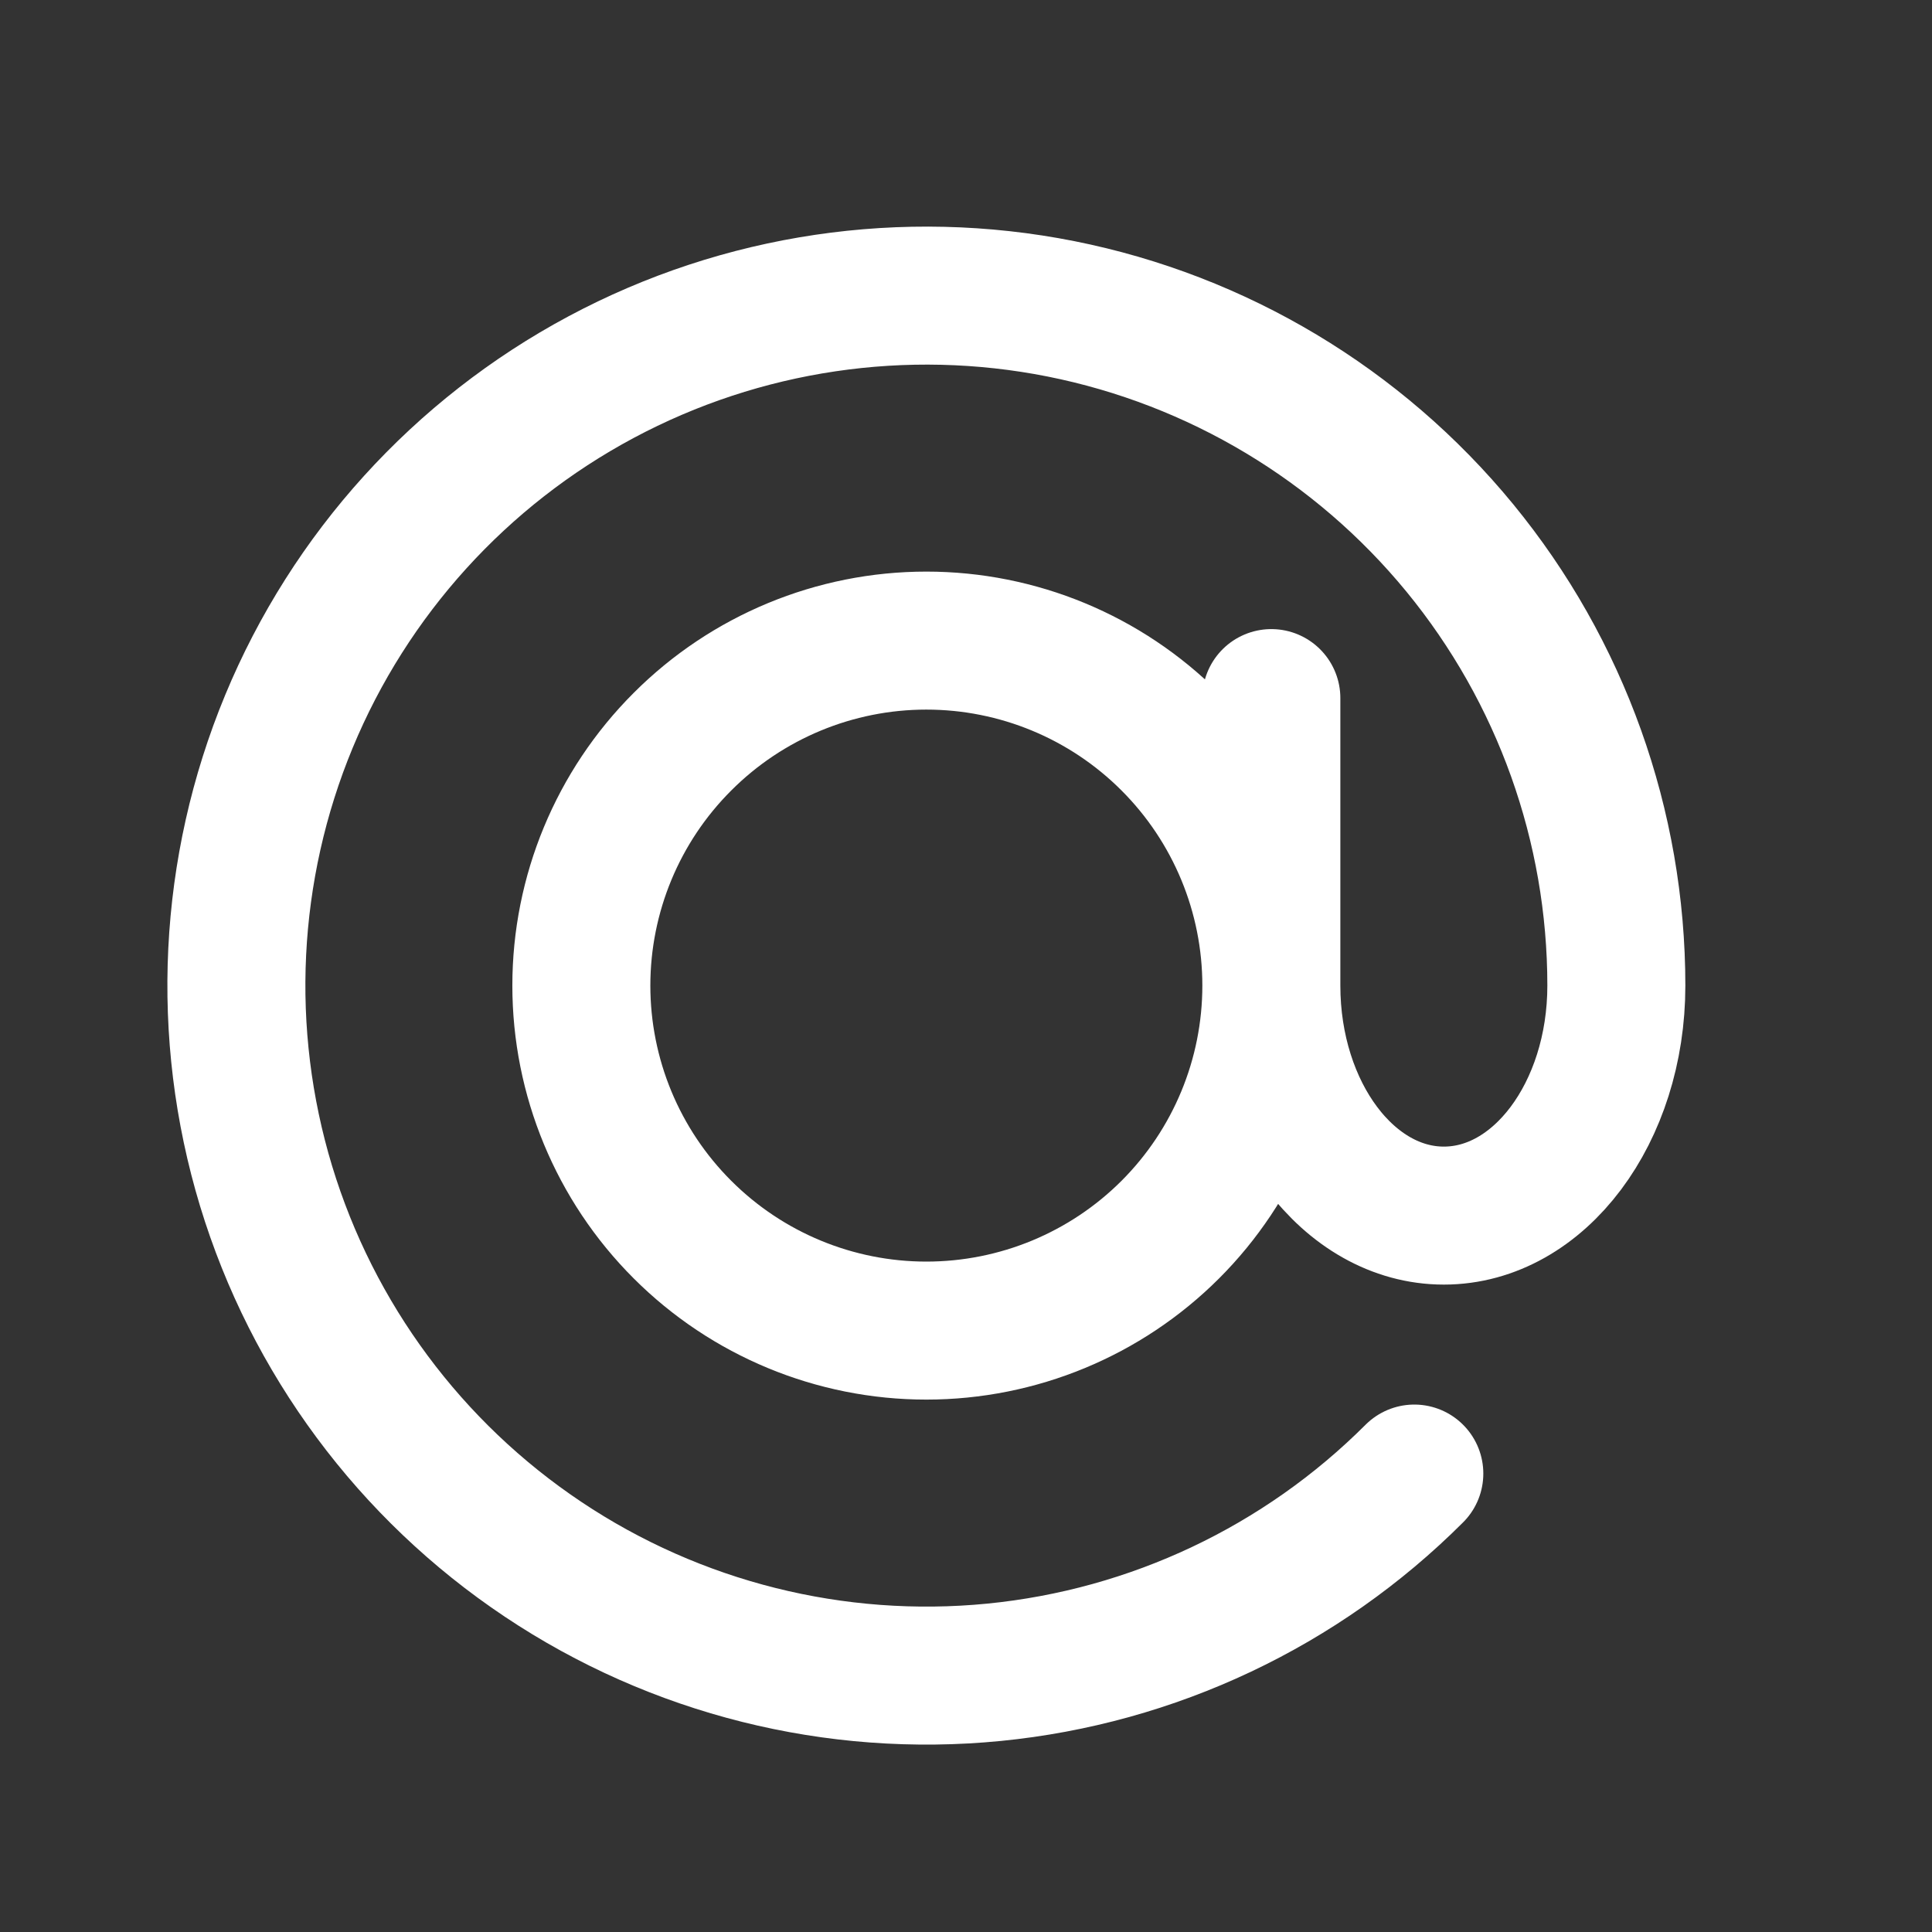
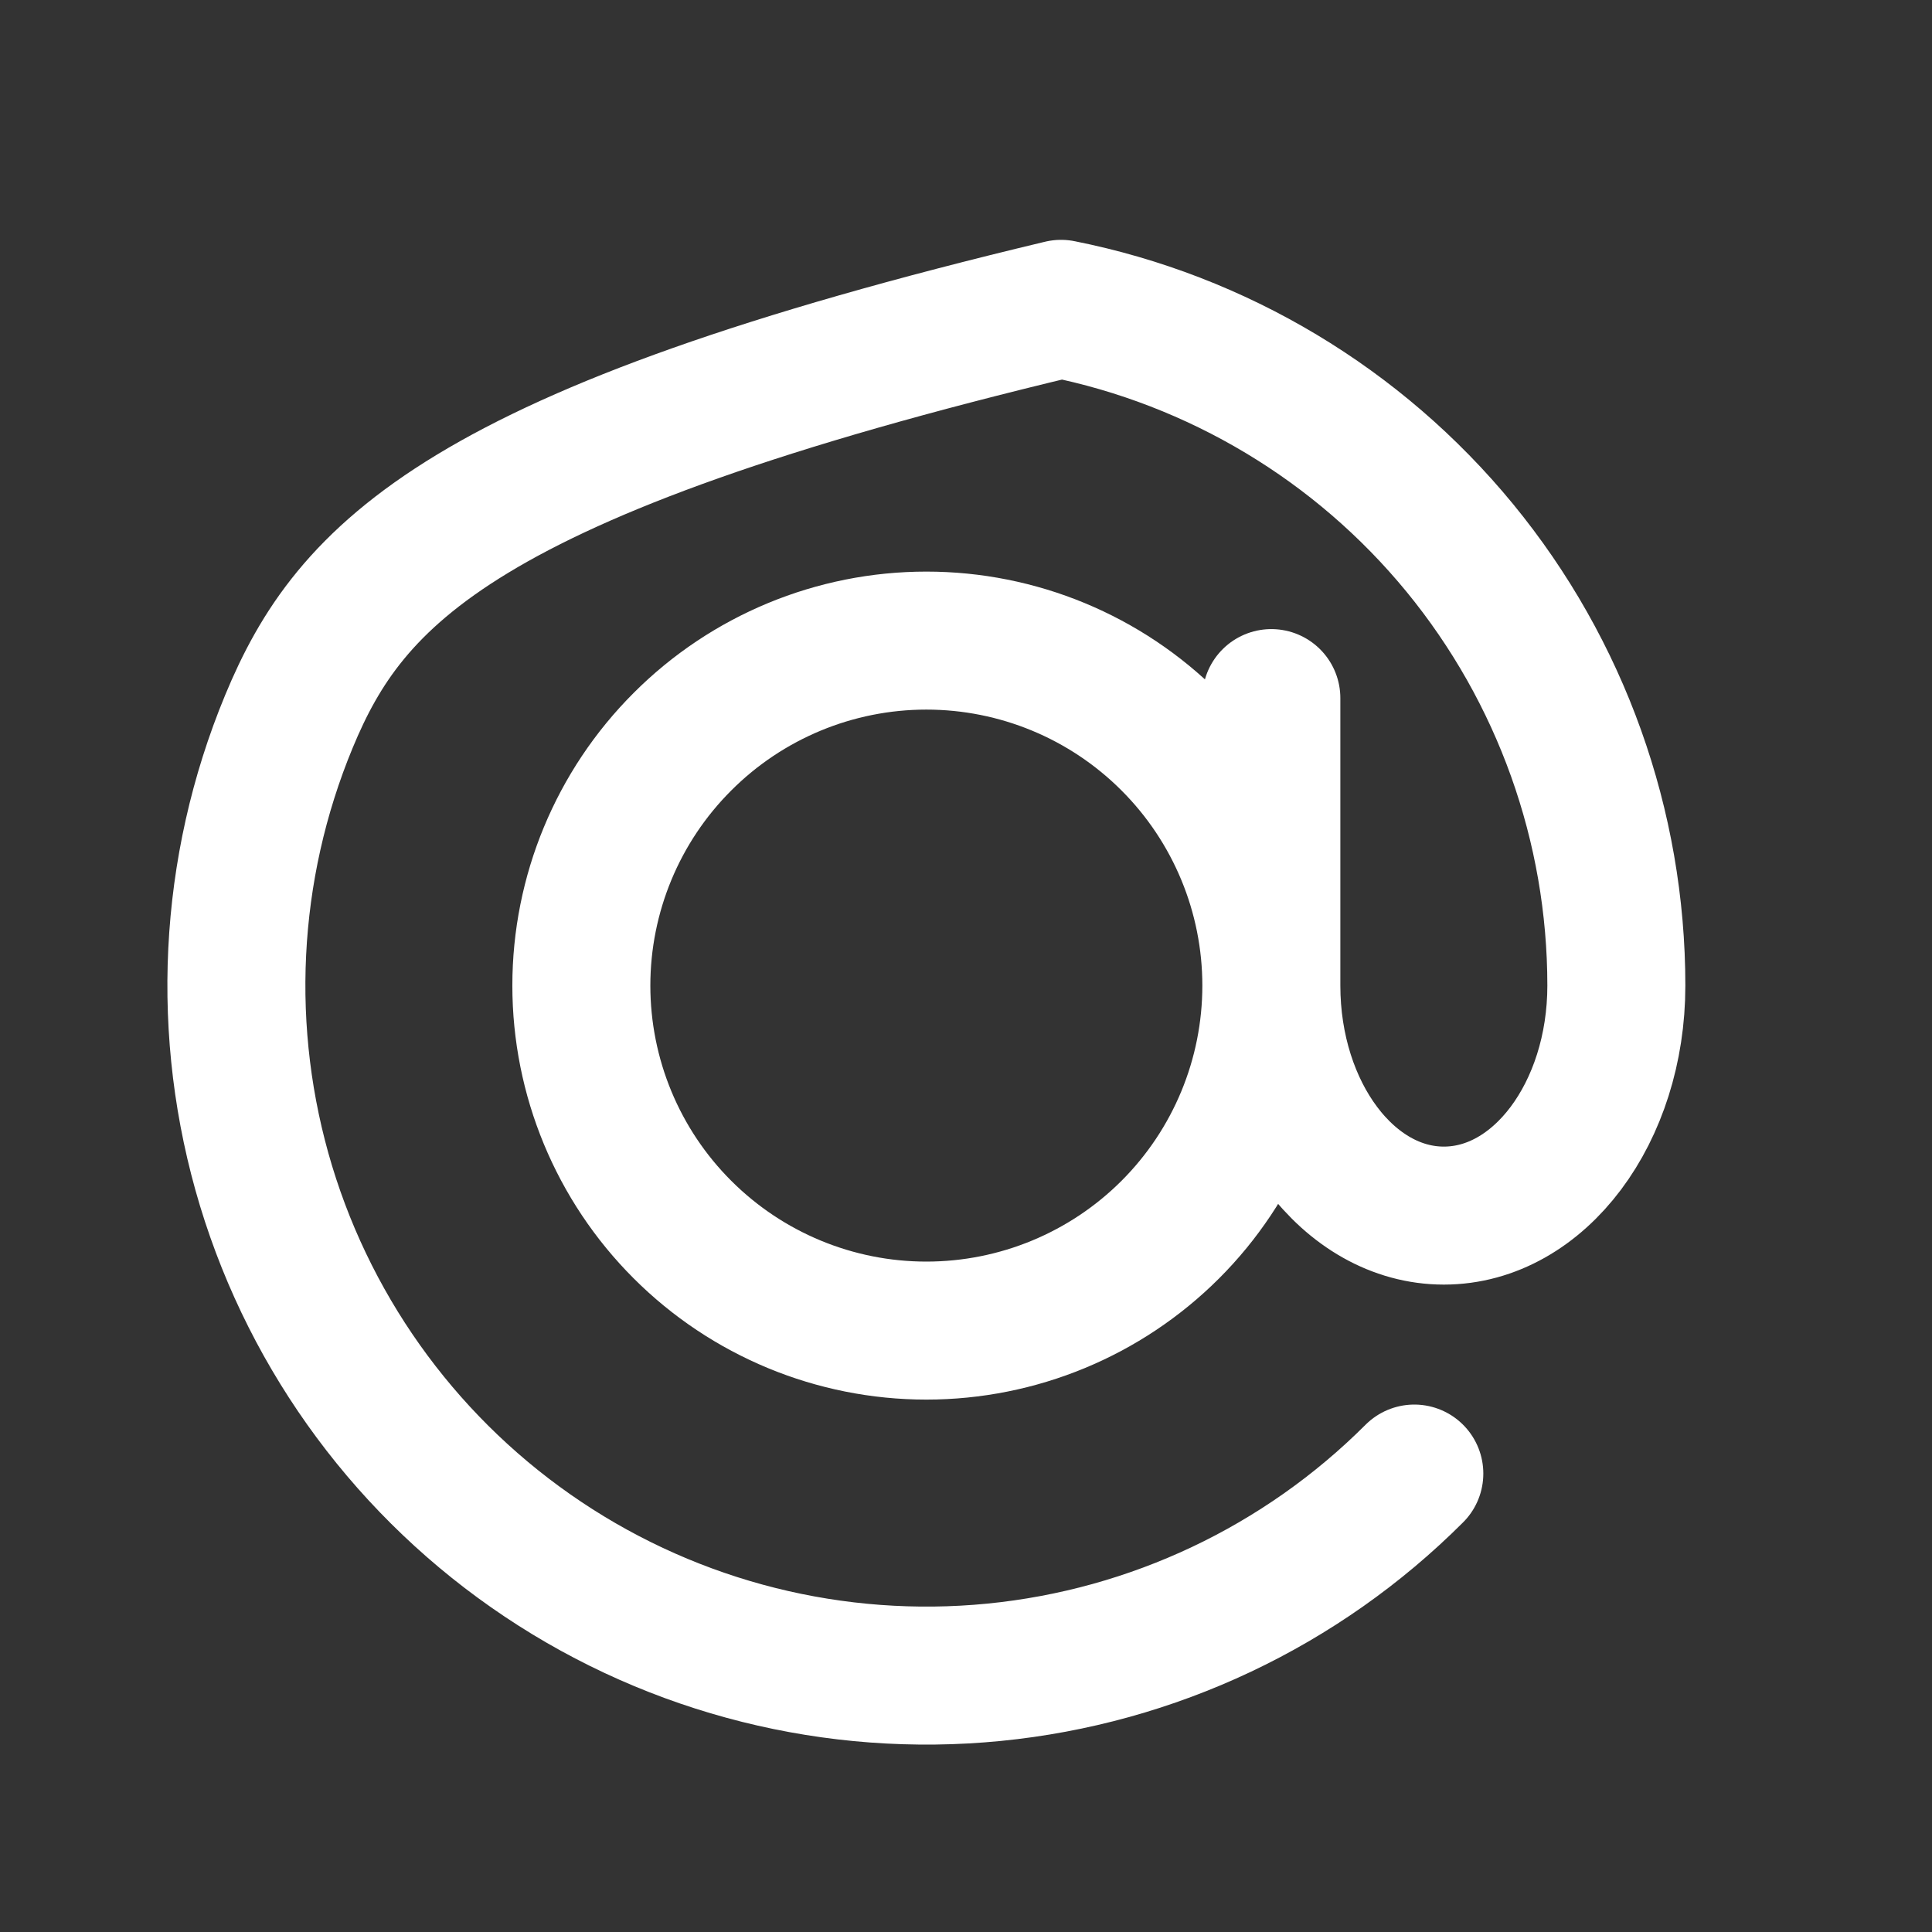
<svg xmlns="http://www.w3.org/2000/svg" width="21" height="21" viewBox="0 0 21 21" fill="none">
  <rect x="0" y="0" width="21" height="21" fill="#333333" stroke="none" />
-   <path d="M13.819 10.713C13.819 11.708 13.424 12.662 12.721 13.365C12.018 14.068 11.064 14.463 10.069 14.463C9.075 14.463 8.121 14.068 7.418 13.365C6.714 12.662 6.319 11.708 6.319 10.713C6.319 9.719 6.714 8.765 7.418 8.062C8.121 7.358 9.075 6.963 10.069 6.963C11.064 6.963 12.018 7.358 12.721 8.062C13.424 8.765 13.819 9.719 13.819 10.713ZM13.819 10.713C13.819 12.094 14.659 13.213 15.694 13.213C16.73 13.213 17.569 12.094 17.569 10.713C17.569 8.978 16.968 7.297 15.867 5.955C14.766 4.614 13.234 3.696 11.533 3.357C9.831 3.019 8.064 3.281 6.534 4.099C5.004 4.917 3.804 6.24 3.14 7.843C2.476 9.446 2.389 11.23 2.892 12.891C3.396 14.551 4.46 15.985 5.903 16.949C7.345 17.913 9.078 18.347 10.805 18.177C12.531 18.007 14.146 17.244 15.373 16.017M13.819 10.713V7.588" stroke="white" stroke-width="1.5" stroke-linecap="round" stroke-linejoin="round" />
+   <path d="M13.819 10.713C13.819 11.708 13.424 12.662 12.721 13.365C12.018 14.068 11.064 14.463 10.069 14.463C9.075 14.463 8.121 14.068 7.418 13.365C6.714 12.662 6.319 11.708 6.319 10.713C6.319 9.719 6.714 8.765 7.418 8.062C8.121 7.358 9.075 6.963 10.069 6.963C11.064 6.963 12.018 7.358 12.721 8.062C13.424 8.765 13.819 9.719 13.819 10.713ZM13.819 10.713C13.819 12.094 14.659 13.213 15.694 13.213C16.73 13.213 17.569 12.094 17.569 10.713C17.569 8.978 16.968 7.297 15.867 5.955C14.766 4.614 13.234 3.696 11.533 3.357C5.004 4.917 3.804 6.24 3.14 7.843C2.476 9.446 2.389 11.23 2.892 12.891C3.396 14.551 4.46 15.985 5.903 16.949C7.345 17.913 9.078 18.347 10.805 18.177C12.531 18.007 14.146 17.244 15.373 16.017M13.819 10.713V7.588" stroke="white" stroke-width="1.5" stroke-linecap="round" stroke-linejoin="round" />
</svg>